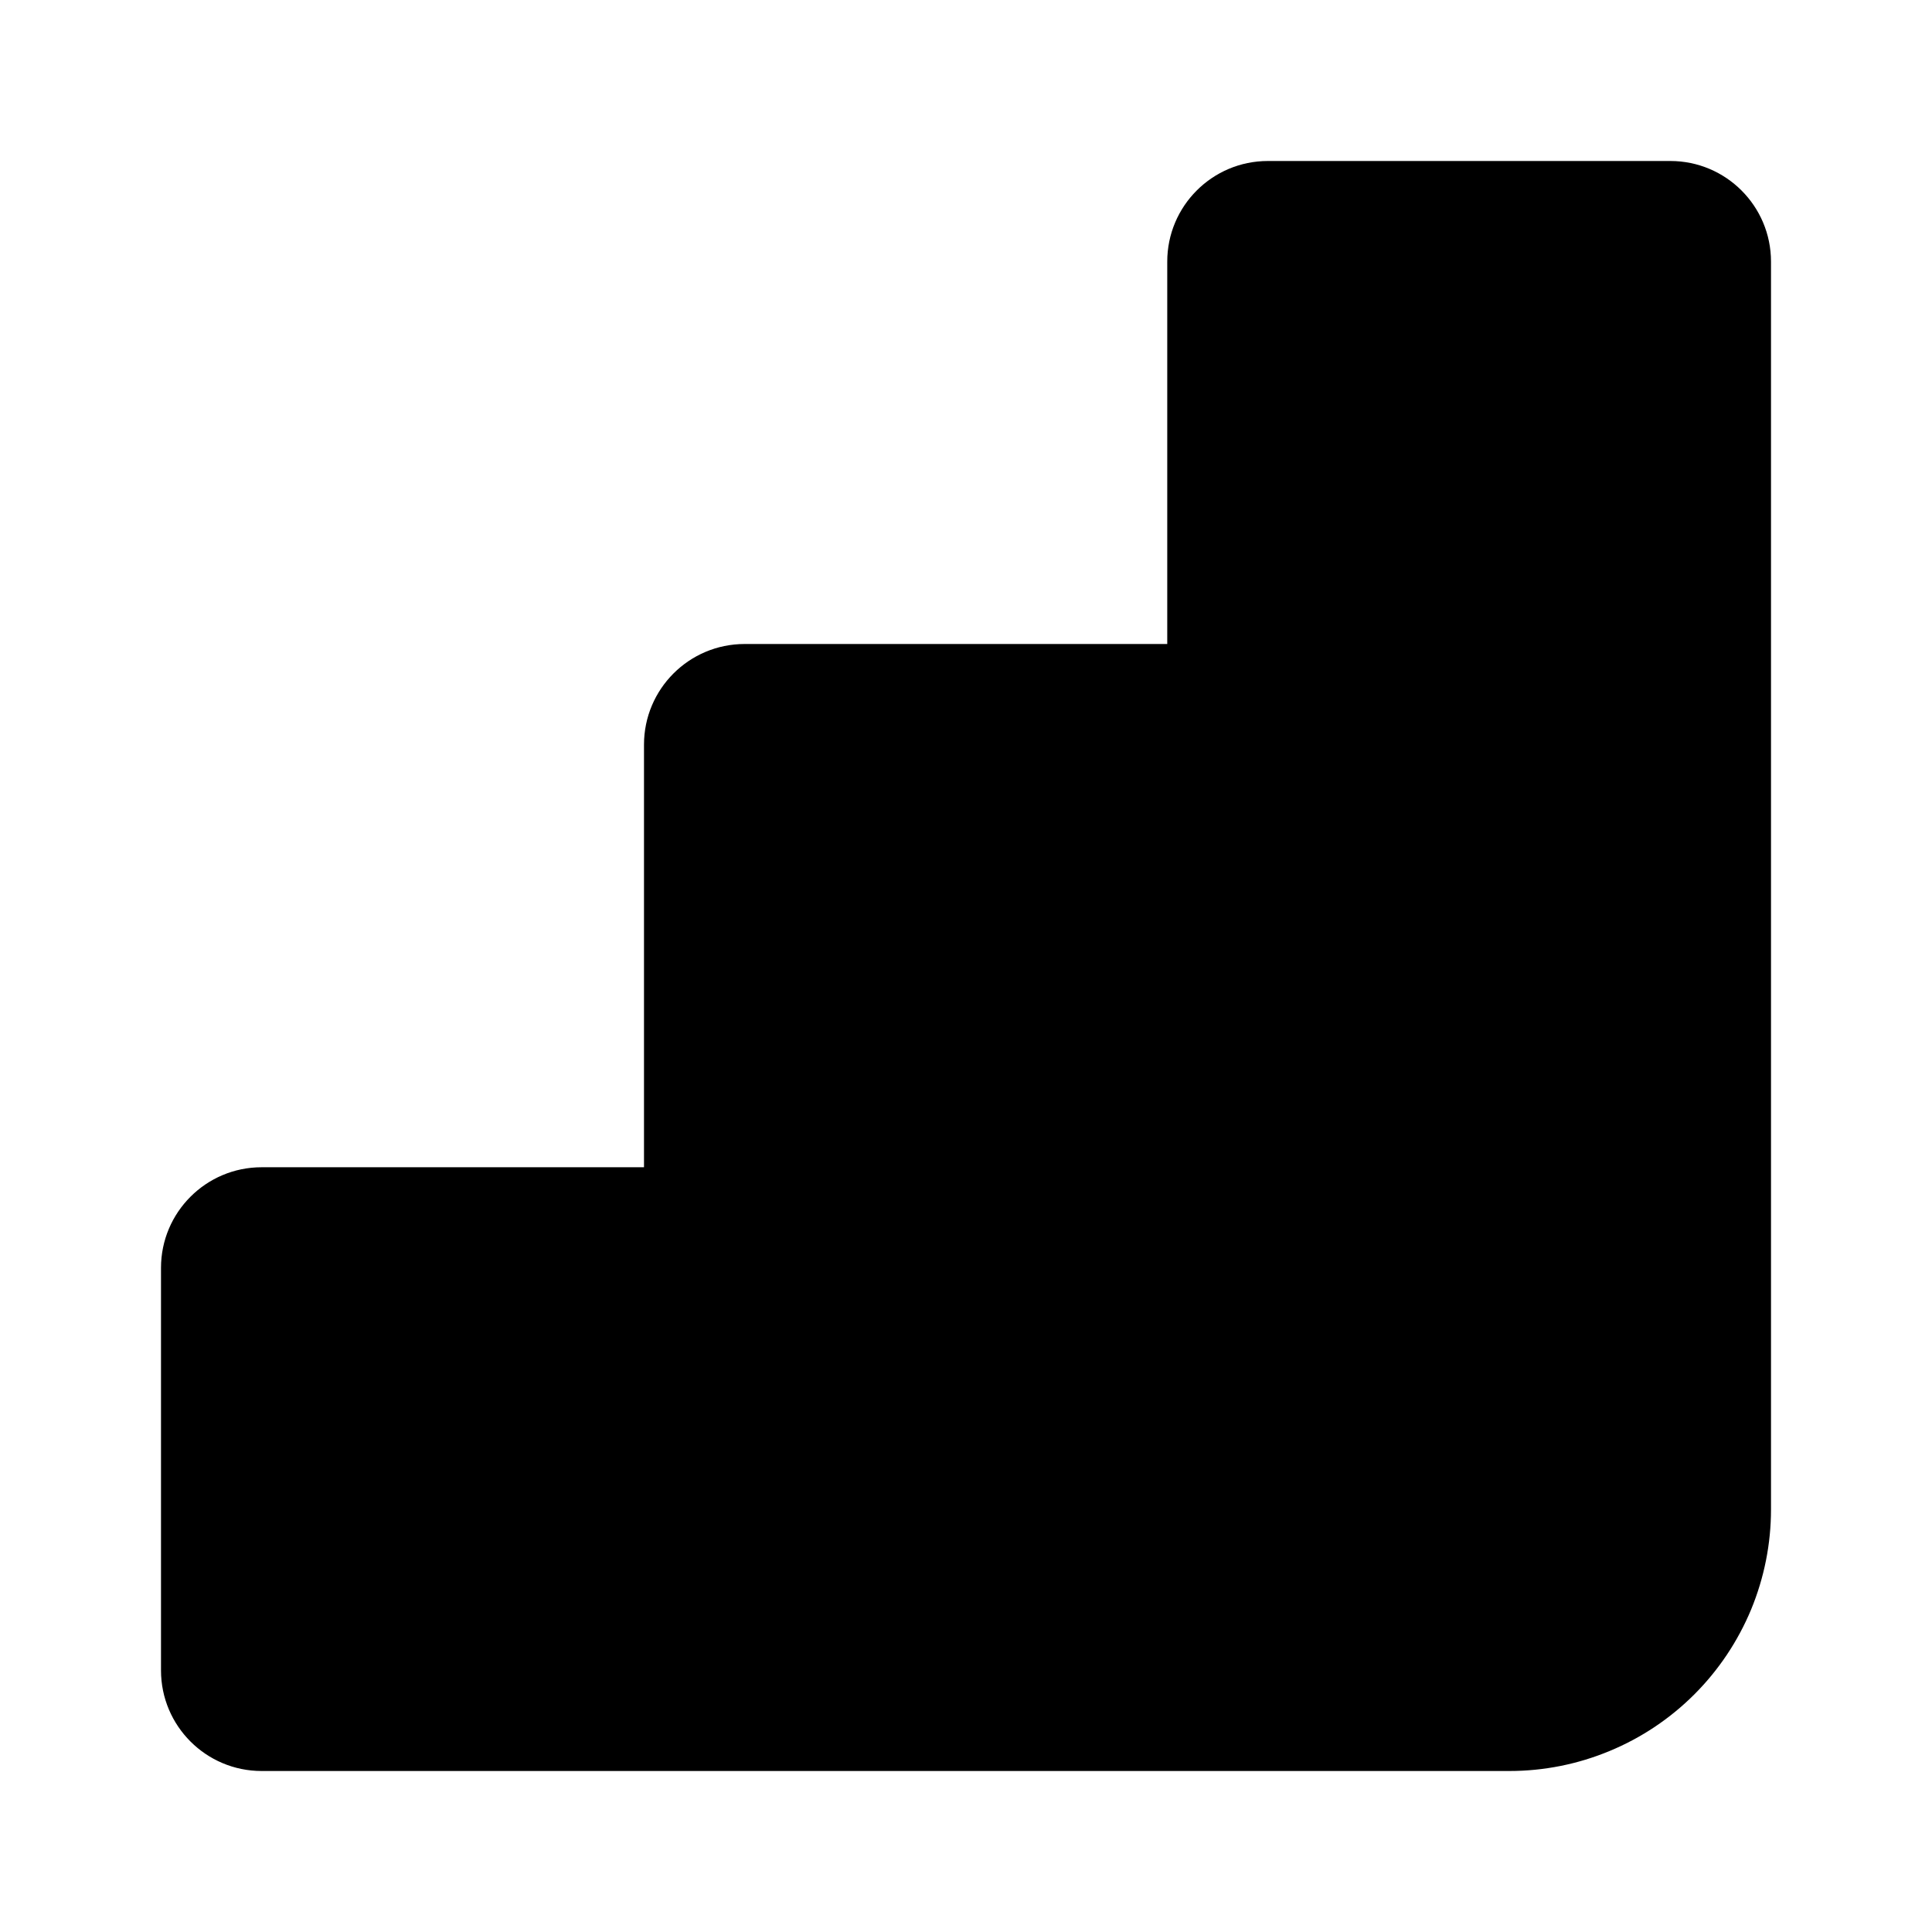
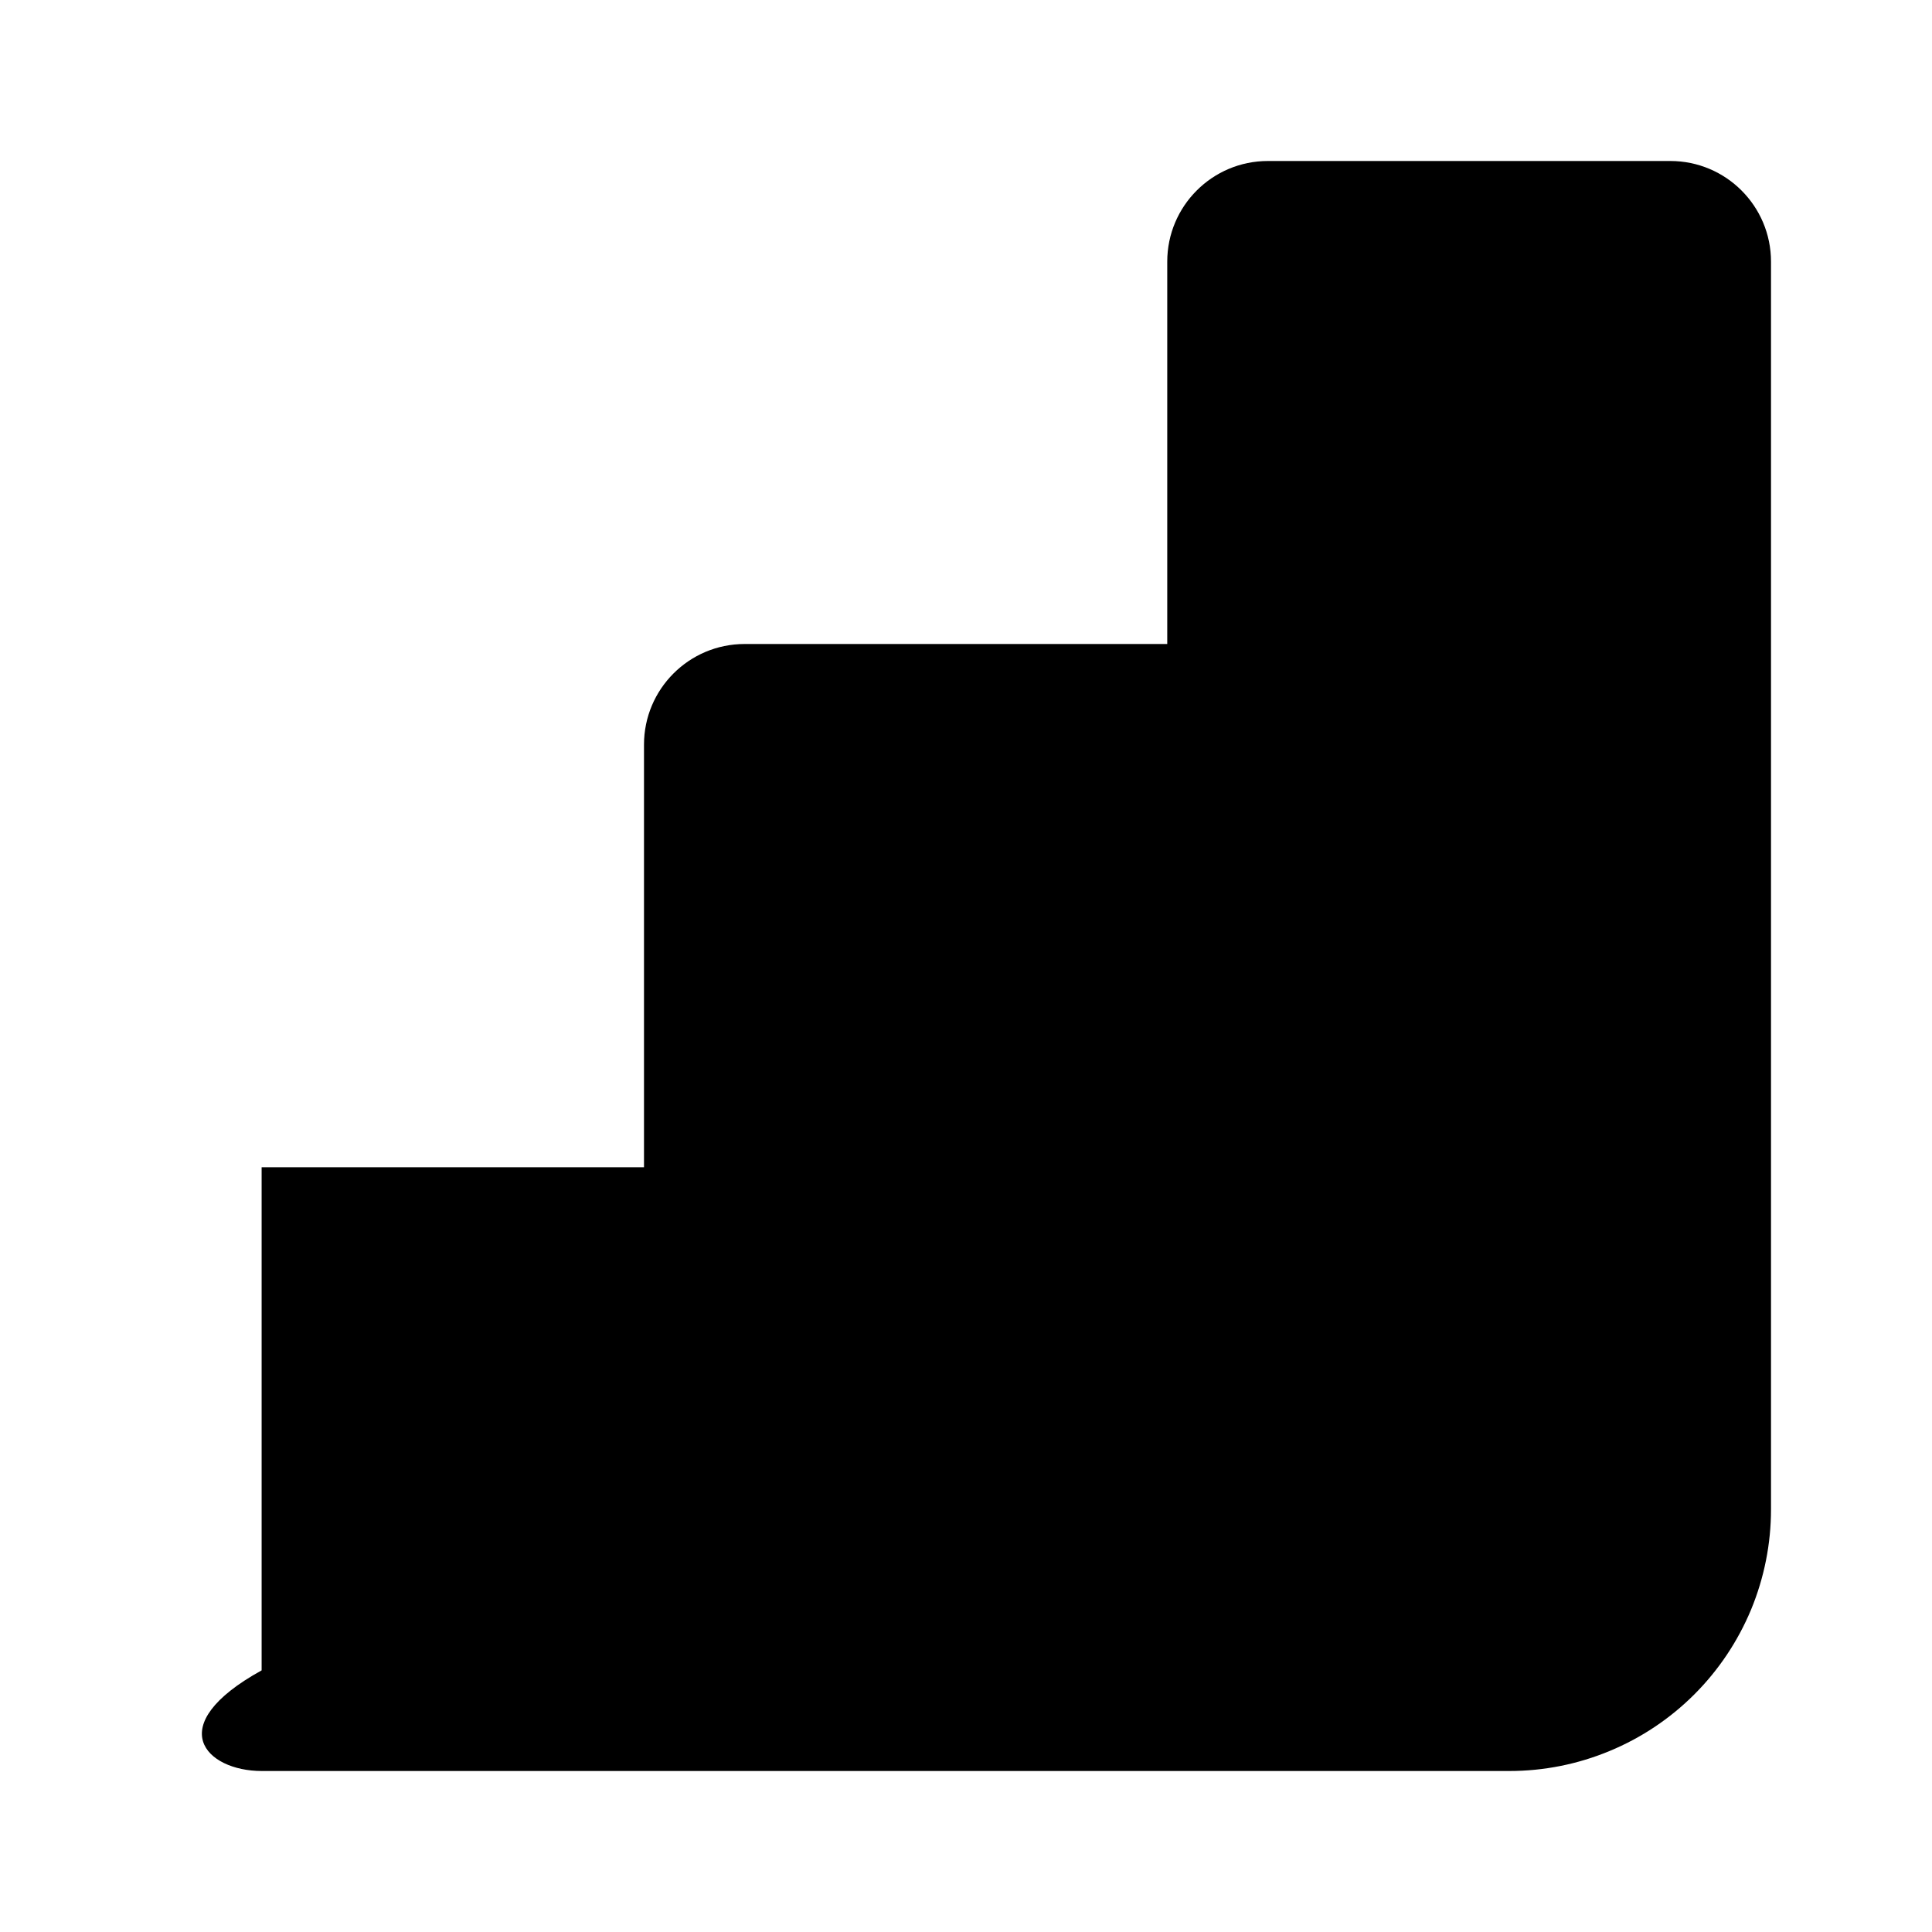
<svg xmlns="http://www.w3.org/2000/svg" width="24" height="24" viewBox="0 0 24 24" fill="none">
-   <path d="M15.75 2C15.06 2 14.5 2.56 14.5 3.25V8H9.25C8.56 8 8 8.56 8 9.25V14.5H3.25C2.56 14.5 2 15.06 2 15.75V20.75C2 21.44 2.56 22 3.25 22H18.75C19.177 22 19.599 21.916 19.994 21.752C20.388 21.589 20.746 21.35 21.048 21.048C21.35 20.746 21.589 20.388 21.753 19.994C21.916 19.599 22 19.177 22 18.75V3.25C22 2.56 21.44 2 20.75 2H15.75Z" fill="black" />
+   <path d="M15.75 2C15.06 2 14.5 2.56 14.5 3.25V8H9.25C8.56 8 8 8.56 8 9.25V14.5H3.25V20.75C2 21.44 2.56 22 3.25 22H18.75C19.177 22 19.599 21.916 19.994 21.752C20.388 21.589 20.746 21.35 21.048 21.048C21.35 20.746 21.589 20.388 21.753 19.994C21.916 19.599 22 19.177 22 18.75V3.25C22 2.56 21.44 2 20.75 2H15.75Z" fill="black" />
</svg>